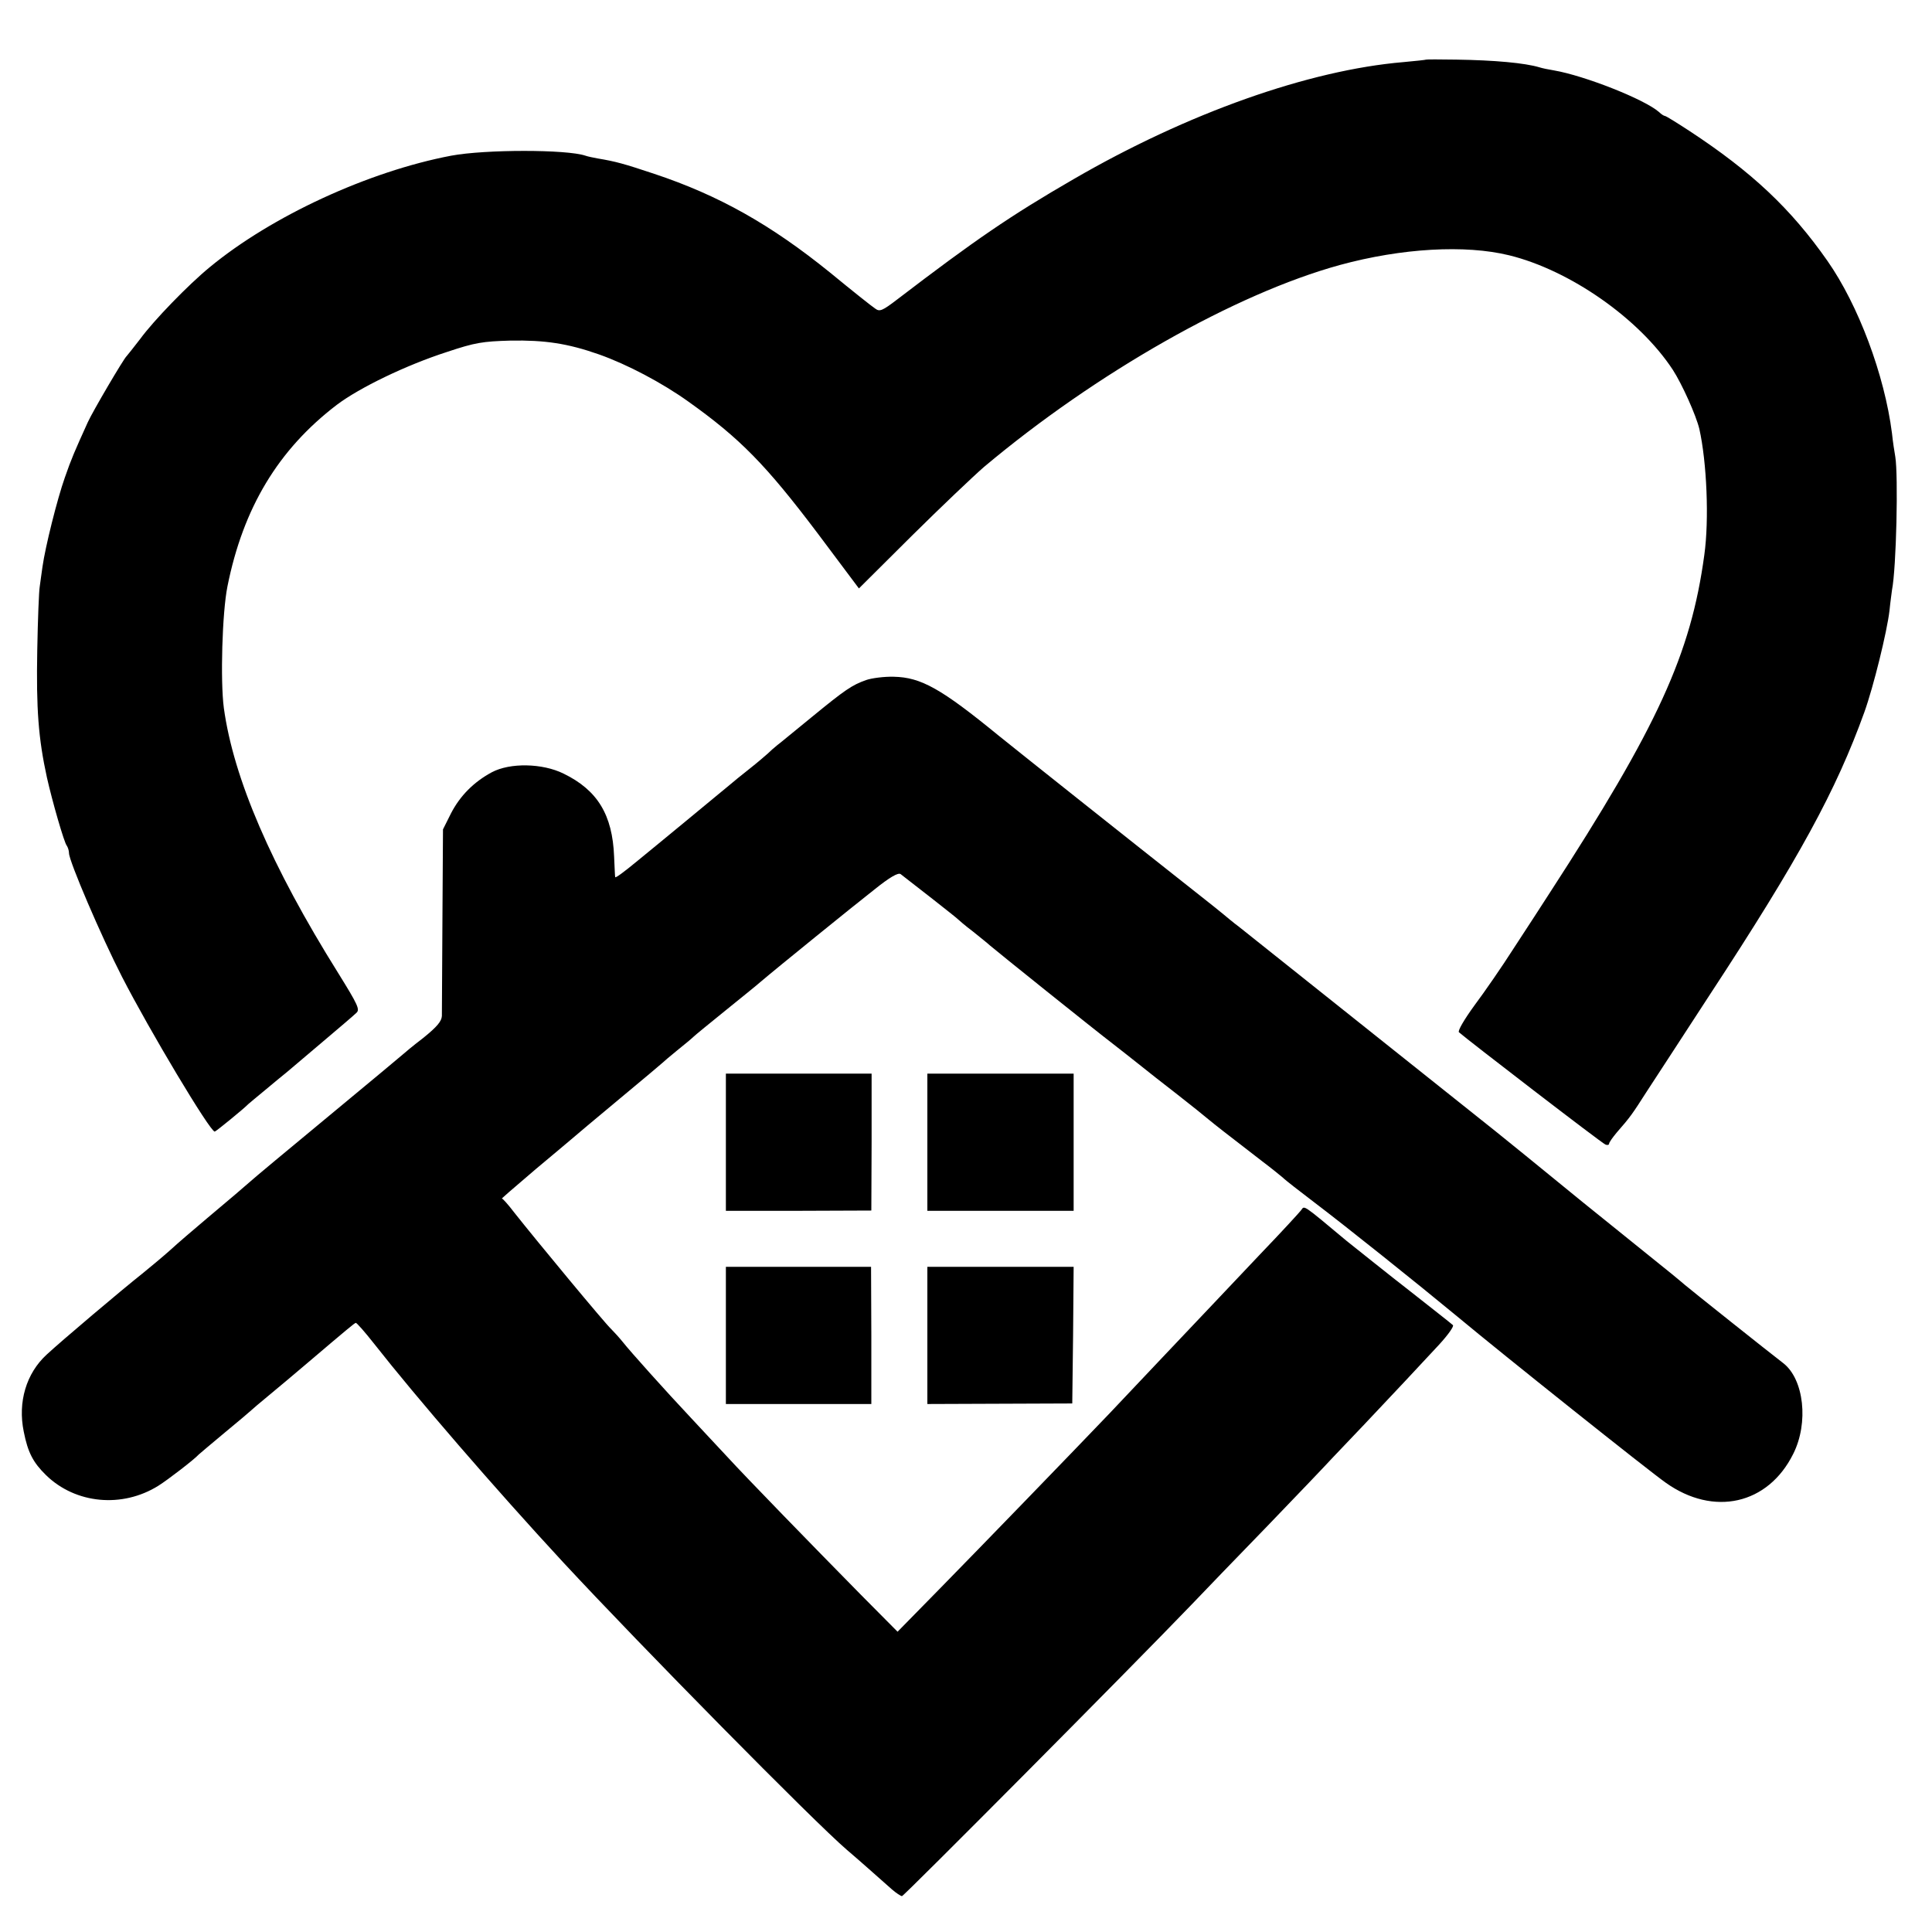
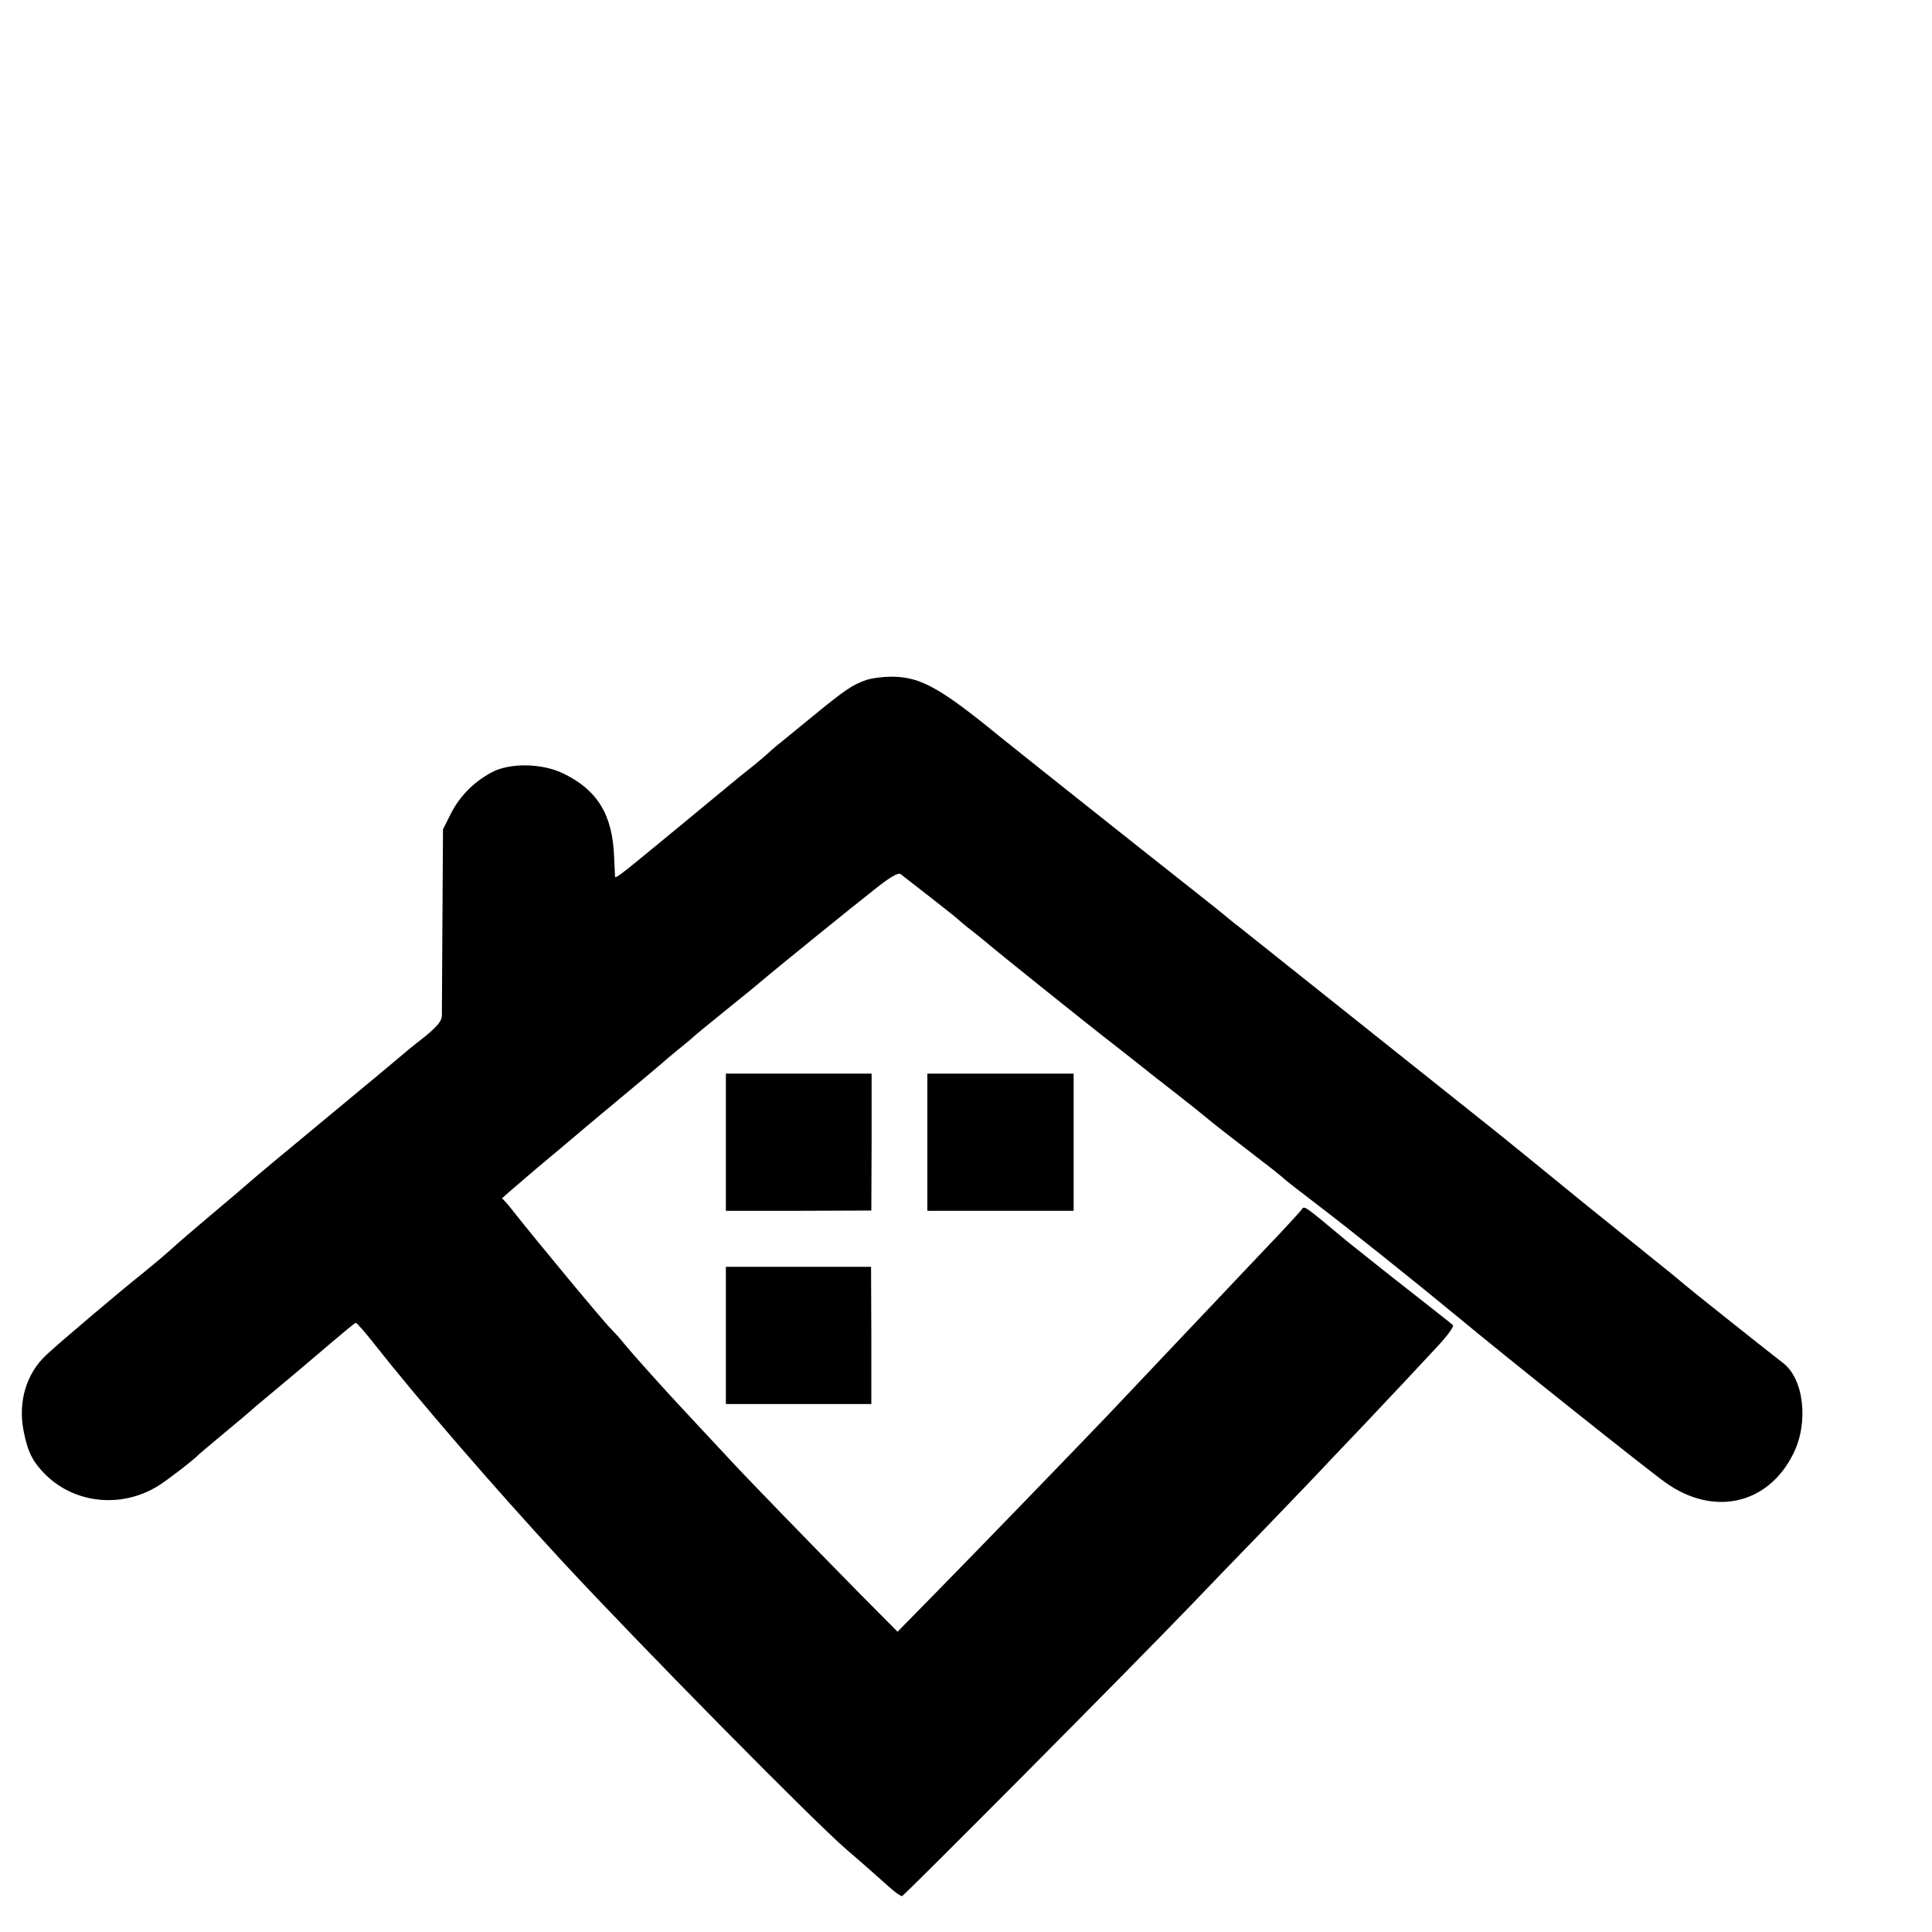
<svg xmlns="http://www.w3.org/2000/svg" version="1.0" width="700pt" height="700pt" viewBox="0 0 700 700" preserveAspectRatio="xMidYMid meet">
  <g transform="translate(0,700) scale(0.1,-0.1)" fill="#000000" stroke="none">
-     <path d="M5167 6784 c-1 -1 -38 -5 -82 -9 -343 -29 -783 -185 -1195 -424 -230 -133 -358 -221 -638 -435 -56 -43 -65 -46 -81 -34 -11 7 -84 65 -163 130 -215 174 -403 280 -637 358 -111 37 -140 45 -206 56 -16 3 -36 7 -44 10 -68 23 -362 23 -486 0 -300 -57 -651 -219 -875 -404 -78 -64 -203 -193 -252 -260 -24 -31 -46 -59 -49 -62 -10 -8 -124 -202 -141 -240 -48 -106 -59 -131 -83 -200 -28 -79 -71 -252 -81 -323 -3 -23 -8 -55 -10 -72 -3 -16 -7 -120 -9 -230 -4 -214 4 -320 35 -462 19 -85 63 -238 72 -247 4 -6 8 -18 8 -27 0 -29 118 -304 192 -448 100 -195 319 -561 336 -561 4 0 108 85 122 100 3 3 30 25 60 50 30 25 66 55 80 66 14 12 73 62 131 111 58 49 112 95 120 103 14 12 6 29 -66 145 -242 387 -379 705 -414 960 -13 99 -6 345 13 440 57 285 184 496 396 658 82 62 251 144 400 192 102 34 128 38 230 41 124 2 206 -10 320 -50 102 -36 229 -103 324 -171 188 -134 281 -229 469 -478 l149 -199 191 190 c106 105 224 217 262 250 406 341 911 628 1290 732 224 61 454 74 613 35 220 -54 471 -229 593 -415 33 -51 84 -164 96 -214 27 -120 36 -329 18 -457 -49 -360 -169 -621 -560 -1224 -28 -44 -87 -134 -130 -200 -42 -66 -107 -160 -143 -208 -37 -51 -61 -92 -56 -97 24 -22 519 -403 531 -407 7 -3 13 -1 13 3 0 5 13 23 28 41 50 57 57 68 107 146 28 42 130 200 228 350 326 497 460 744 562 1027 33 92 82 291 91 368 3 31 8 65 9 74 16 81 23 415 12 483 -3 17 -9 55 -12 85 -27 212 -122 465 -234 625 -133 190 -274 322 -499 470 -46 30 -86 55 -90 55 -3 0 -13 6 -21 14 -52 46 -270 132 -381 151 -19 3 -43 8 -52 11 -53 16 -164 26 -301 28 -59 1 -109 1 -110 0z" />
    <path d="M3138 4536 c-51 -18 -76 -35 -198 -135 -58 -47 -113 -93 -124 -101 -10 -8 -26 -22 -35 -31 -9 -8 -38 -33 -66 -55 -27 -21 -61 -49 -75 -61 -14 -11 -83 -69 -155 -128 -71 -59 -150 -123 -174 -143 -52 -43 -81 -64 -82 -60 -1 2 -2 35 -4 75 -6 151 -60 240 -183 300 -77 38 -194 40 -260 5 -65 -35 -115 -85 -148 -149 l-29 -58 -2 -325 c-1 -179 -2 -337 -2 -351 -1 -19 -17 -39 -68 -80 -38 -29 -70 -56 -73 -59 -3 -3 -123 -103 -268 -223 -145 -120 -275 -228 -290 -242 -34 -30 -50 -43 -153 -130 -45 -38 -106 -90 -133 -115 -28 -25 -74 -63 -101 -85 -72 -57 -291 -242 -346 -293 -74 -68 -105 -172 -83 -279 15 -76 34 -112 81 -158 107 -104 276 -120 407 -38 35 22 131 96 146 113 3 3 46 39 95 80 50 41 92 77 95 80 3 3 32 28 65 55 33 27 92 77 131 110 160 136 177 150 183 152 3 1 33 -33 66 -75 154 -196 438 -525 685 -792 283 -305 910 -941 1028 -1042 62 -53 88 -77 164 -144 15 -13 32 -24 36 -24 7 0 831 829 1049 1056 43 45 166 173 275 285 108 112 213 222 233 244 21 22 74 78 119 125 44 47 110 117 146 155 36 39 92 99 124 133 33 36 55 67 50 71 -5 5 -74 59 -154 122 -80 62 -183 145 -231 183 -164 137 -152 128 -165 111 -6 -8 -72 -80 -147 -158 -74 -78 -153 -162 -176 -186 -54 -57 -291 -307 -372 -393 -129 -135 -461 -478 -612 -632 l-155 -158 -134 135 c-179 182 -409 418 -487 503 -35 38 -92 98 -125 134 -95 101 -224 245 -249 277 -12 15 -32 37 -43 48 -21 19 -268 317 -351 422 -22 29 -42 51 -44 50 -8 -4 32 30 122 107 52 43 107 90 124 104 16 14 97 82 180 151 82 68 152 127 155 130 3 3 26 23 52 44 26 21 53 43 60 50 7 7 60 50 118 97 58 47 114 92 125 102 55 47 340 278 413 335 56 45 86 62 95 56 34 -26 203 -158 207 -163 3 -3 27 -24 55 -45 27 -22 55 -44 61 -50 28 -24 373 -301 450 -360 21 -16 61 -48 89 -70 27 -22 91 -72 140 -110 50 -39 101 -80 115 -92 23 -19 56 -45 195 -152 28 -21 60 -47 72 -57 11 -11 62 -50 113 -89 116 -88 370 -291 520 -415 163 -136 695 -560 755 -602 174 -124 371 -79 462 104 57 113 39 271 -36 329 -51 39 -346 274 -357 284 -6 5 -28 24 -48 40 -21 17 -165 133 -320 258 -154 126 -297 242 -316 257 -49 39 -890 709 -931 742 -19 14 -44 35 -56 45 -12 10 -48 39 -80 64 -270 213 -686 544 -734 583 -209 171 -282 212 -381 214 -34 1 -80 -5 -100 -12z" />
    <path d="M2630 2861 l0 -248 264 0 263 1 1 248 0 248 -264 0 -264 0 0 -249z" />
    <path d="M3360 2862 l0 -249 265 0 265 0 0 249 0 248 -265 0 -265 0 0 -248z" />
    <path d="M2630 2162 l0 -249 264 0 263 0 0 249 -1 248 -263 0 -263 0 0 -248z" />
-     <path d="M3360 2162 l0 -249 263 1 262 1 3 248 2 247 -265 0 -265 0 0 -248z" />
  </g>
</svg>